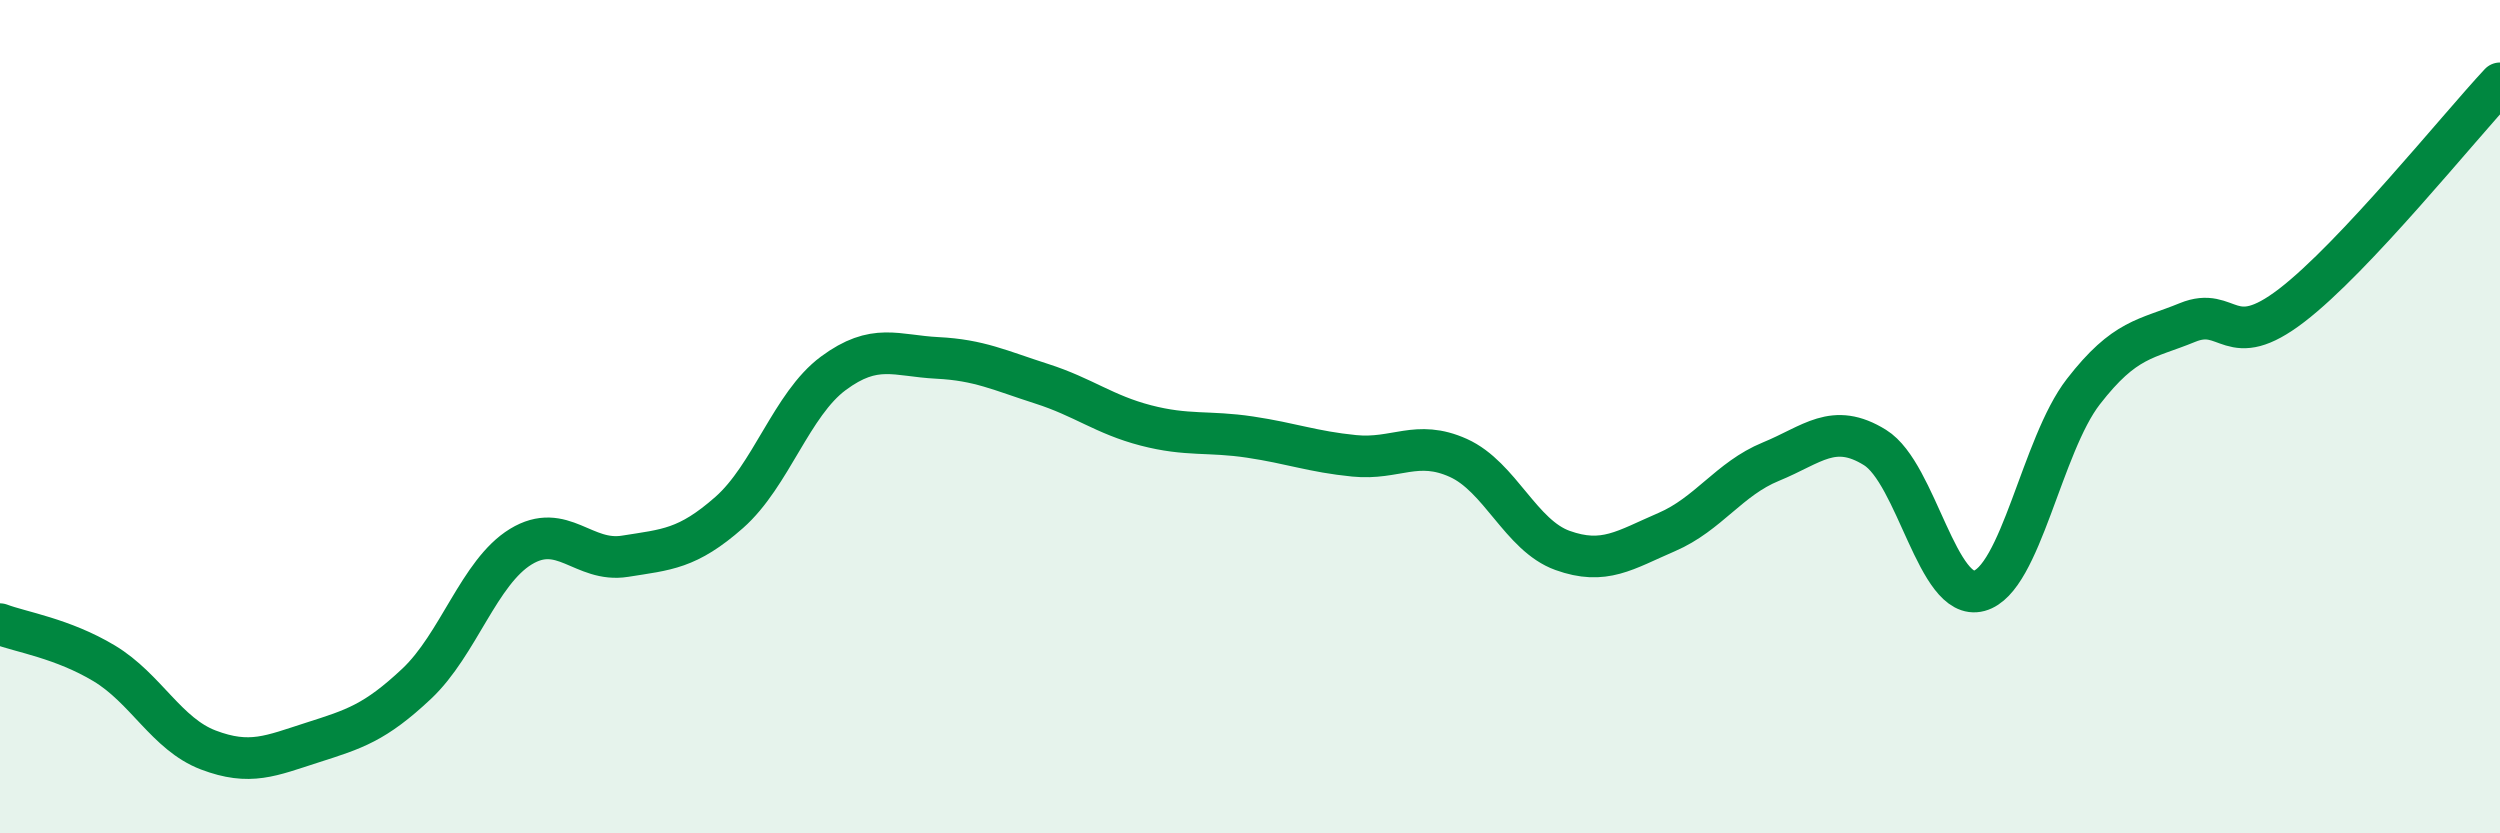
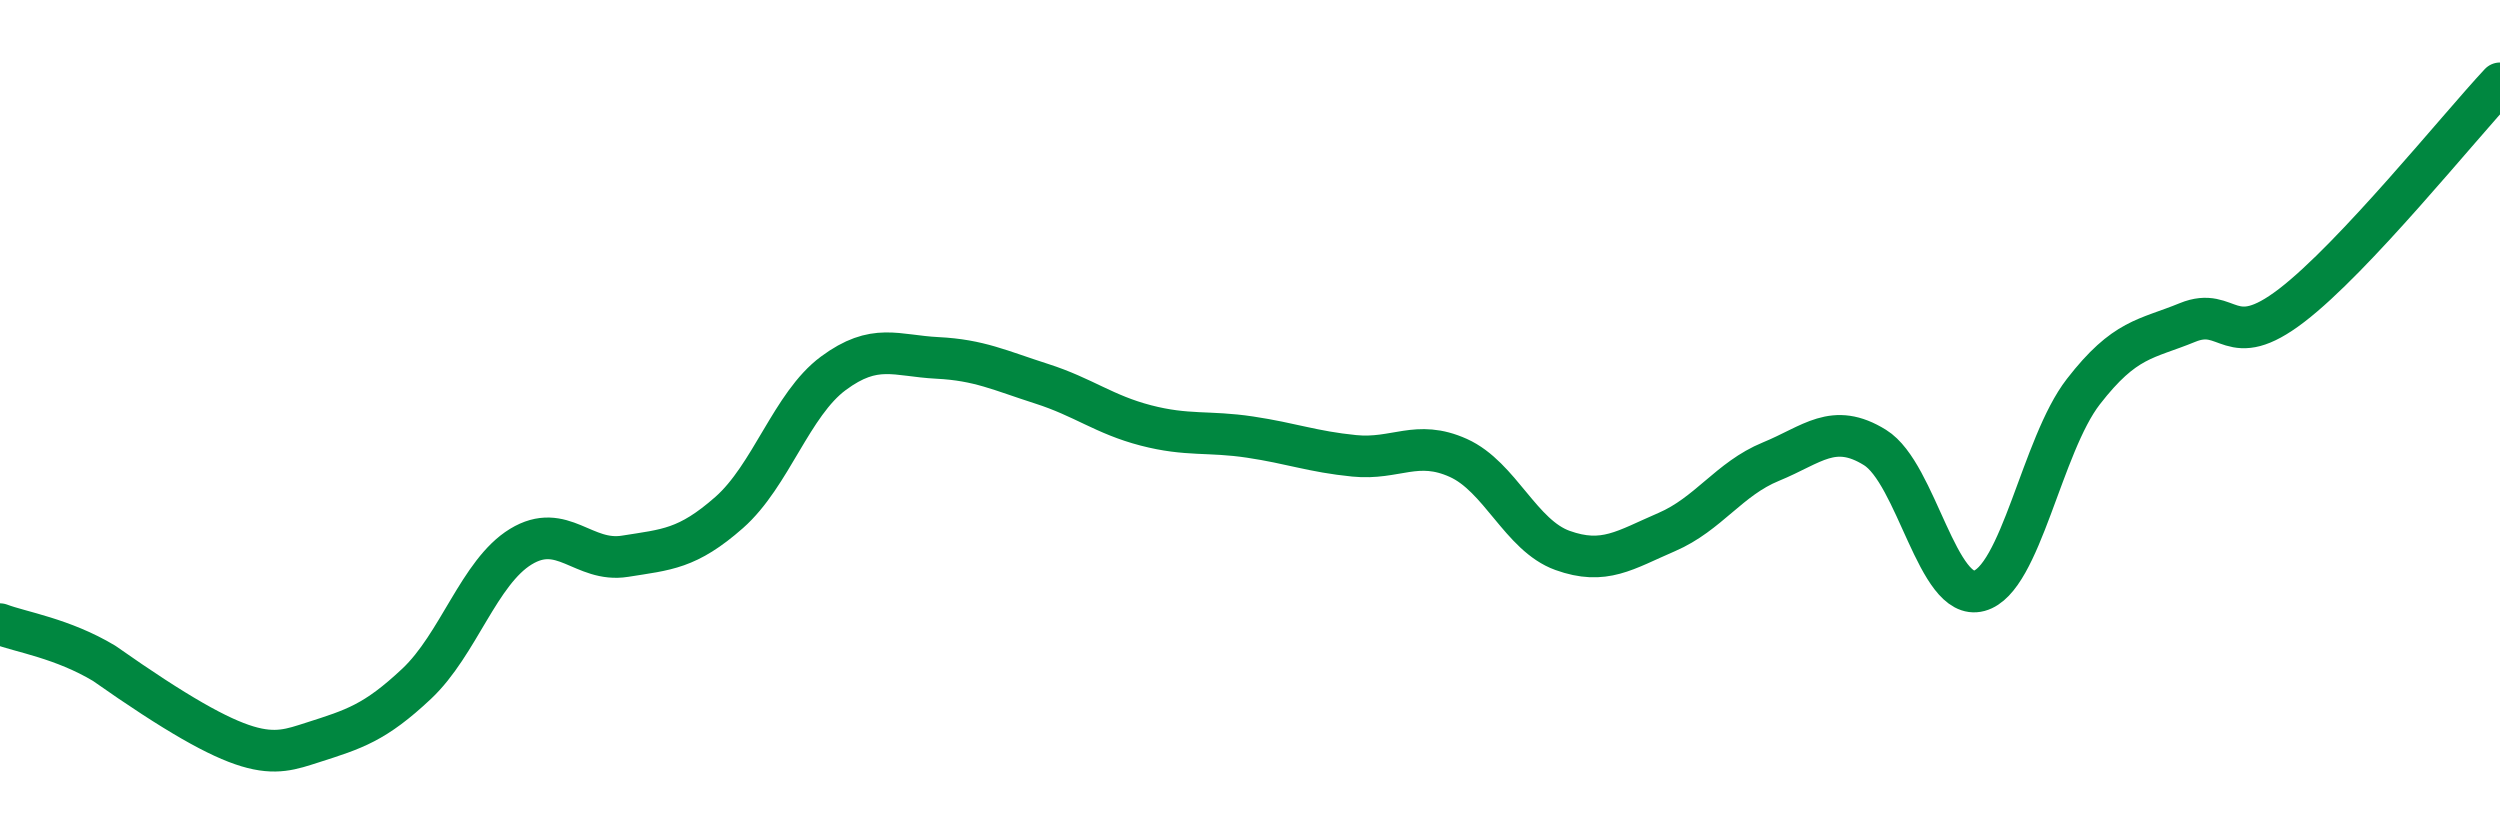
<svg xmlns="http://www.w3.org/2000/svg" width="60" height="20" viewBox="0 0 60 20">
-   <path d="M 0,14.98 C 0.5,15.17 1.5,15.32 2.5,15.92 C 3.5,16.52 4,17.62 5,18 C 6,18.38 6.5,18.14 7.5,17.82 C 8.5,17.5 9,17.35 10,16.41 C 11,15.47 11.5,13.73 12.5,13.12 C 13.5,12.51 14,13.51 15,13.35 C 16,13.19 16.5,13.18 17.5,12.3 C 18.5,11.42 19,9.7 20,8.96 C 21,8.22 21.5,8.54 22.5,8.59 C 23.5,8.64 24,8.89 25,9.21 C 26,9.53 26.5,9.95 27.5,10.21 C 28.5,10.47 29,10.34 30,10.49 C 31,10.64 31.5,10.84 32.5,10.94 C 33.5,11.04 34,10.54 35,10.99 C 36,11.44 36.5,12.85 37.5,13.21 C 38.5,13.57 39,13.2 40,12.77 C 41,12.34 41.5,11.49 42.5,11.08 C 43.5,10.67 44,10.12 45,10.74 C 46,11.36 46.5,14.45 47.5,14.18 C 48.5,13.91 49,10.69 50,9.4 C 51,8.11 51.5,8.15 52.5,7.74 C 53.5,7.33 53.5,8.48 55,7.33 C 56.5,6.18 59,3.07 60,2L60 20L0 20Z" fill="#008740" opacity="0.1" stroke-linecap="round" stroke-linejoin="round" />
-   <path d="M 0,14.98 C 0.5,15.17 1.5,15.32 2.5,15.92 C 3.5,16.52 4,17.62 5,18 C 6,18.38 6.5,18.14 7.5,17.82 C 8.5,17.5 9,17.35 10,16.41 C 11,15.47 11.5,13.73 12.5,13.12 C 13.5,12.51 14,13.51 15,13.35 C 16,13.19 16.5,13.18 17.5,12.3 C 18.5,11.42 19,9.7 20,8.96 C 21,8.22 21.5,8.54 22.5,8.59 C 23.5,8.64 24,8.89 25,9.21 C 26,9.53 26.5,9.95 27.5,10.21 C 28.5,10.47 29,10.34 30,10.49 C 31,10.64 31.5,10.84 32.5,10.94 C 33.5,11.04 34,10.54 35,10.99 C 36,11.44 36.5,12.85 37.5,13.21 C 38.5,13.57 39,13.2 40,12.77 C 41,12.34 41.5,11.49 42.5,11.08 C 43.5,10.67 44,10.12 45,10.74 C 46,11.36 46.5,14.45 47.5,14.18 C 48.5,13.91 49,10.69 50,9.4 C 51,8.11 51.5,8.15 52.5,7.74 C 53.5,7.33 53.5,8.48 55,7.33 C 56.5,6.18 59,3.07 60,2" stroke="#008740" stroke-width="1" fill="none" stroke-linecap="round" stroke-linejoin="round" />
+   <path d="M 0,14.98 C 0.5,15.17 1.5,15.32 2.5,15.92 C 6,18.38 6.5,18.14 7.5,17.82 C 8.5,17.5 9,17.35 10,16.41 C 11,15.47 11.5,13.73 12.5,13.12 C 13.5,12.51 14,13.51 15,13.35 C 16,13.19 16.5,13.18 17.5,12.3 C 18.5,11.42 19,9.7 20,8.96 C 21,8.22 21.5,8.54 22.5,8.59 C 23.5,8.64 24,8.89 25,9.21 C 26,9.53 26.5,9.95 27.5,10.21 C 28.5,10.47 29,10.34 30,10.49 C 31,10.64 31.5,10.84 32.5,10.94 C 33.5,11.04 34,10.54 35,10.99 C 36,11.44 36.5,12.85 37.5,13.21 C 38.5,13.57 39,13.2 40,12.77 C 41,12.34 41.5,11.49 42.5,11.08 C 43.5,10.67 44,10.12 45,10.74 C 46,11.36 46.5,14.45 47.5,14.18 C 48.5,13.91 49,10.69 50,9.4 C 51,8.11 51.5,8.15 52.5,7.74 C 53.5,7.33 53.5,8.48 55,7.33 C 56.5,6.18 59,3.07 60,2" stroke="#008740" stroke-width="1" fill="none" stroke-linecap="round" stroke-linejoin="round" />
</svg>